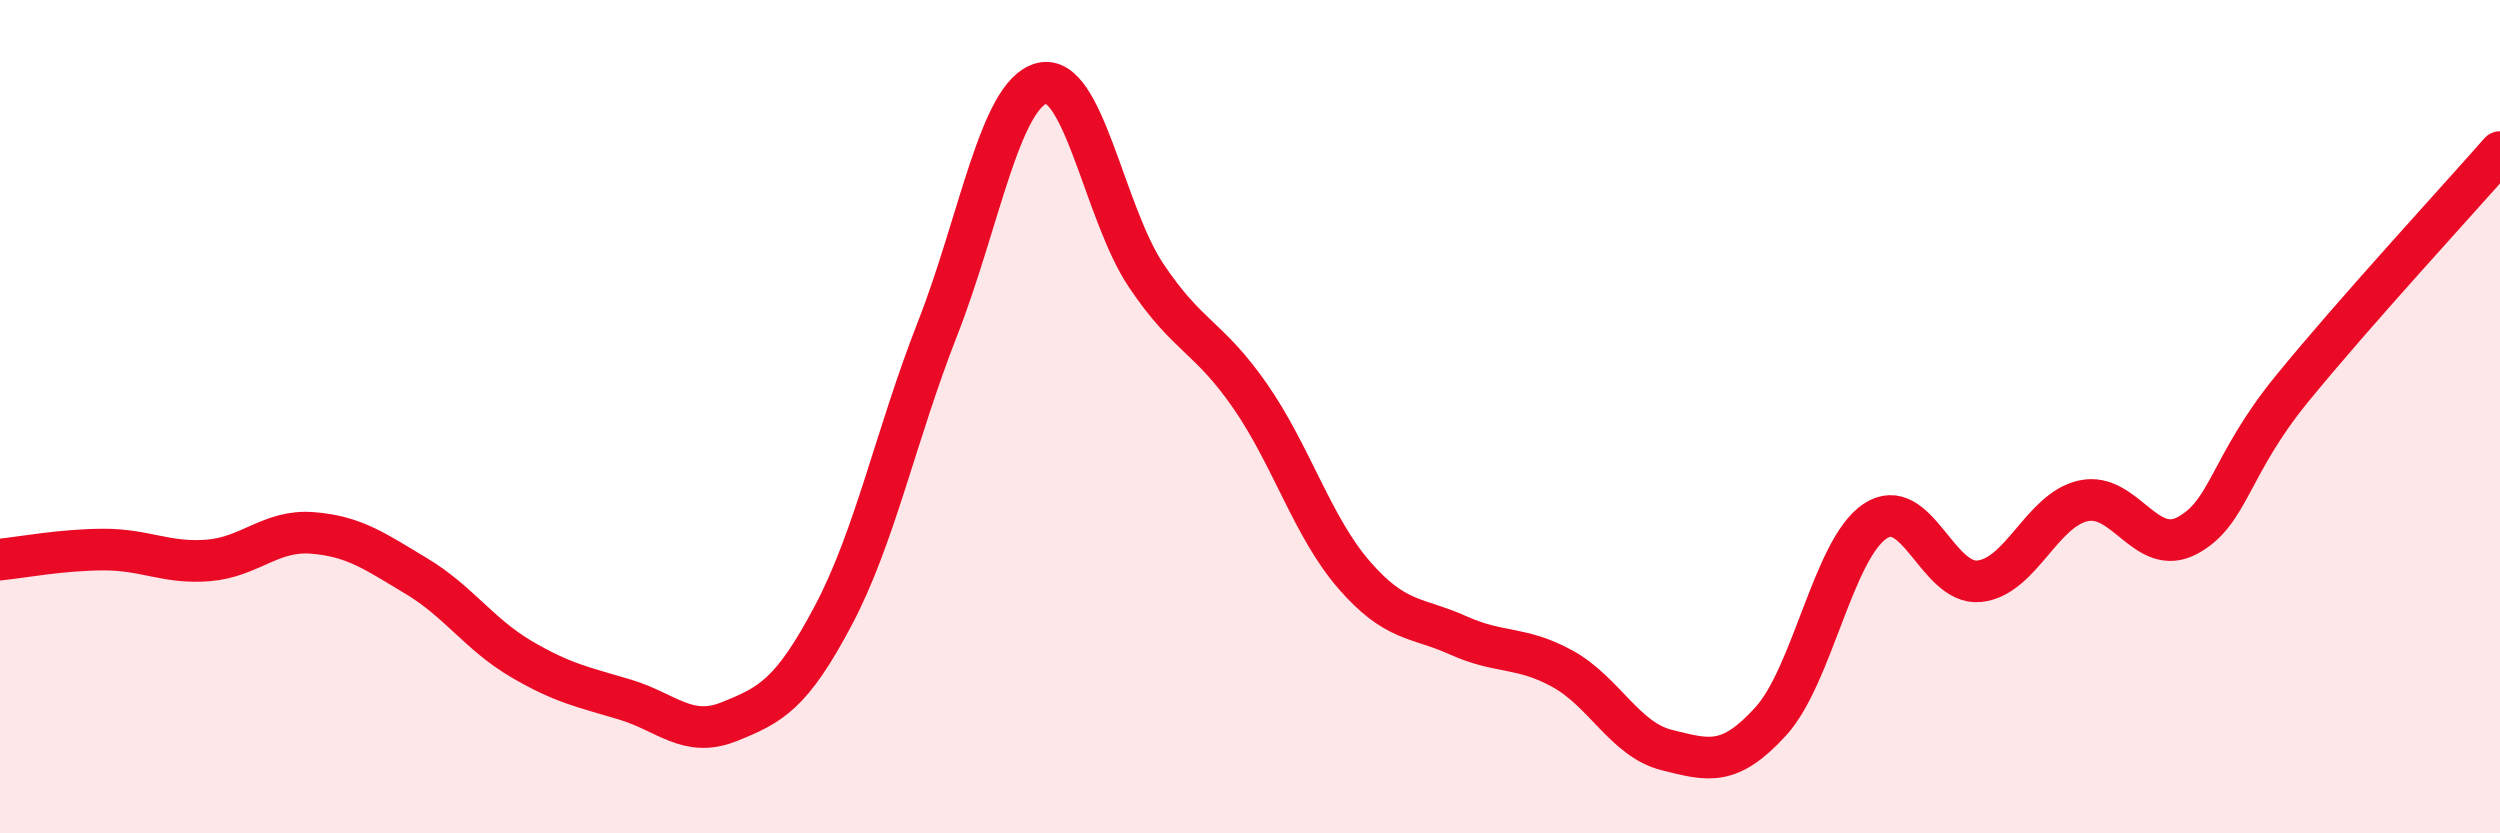
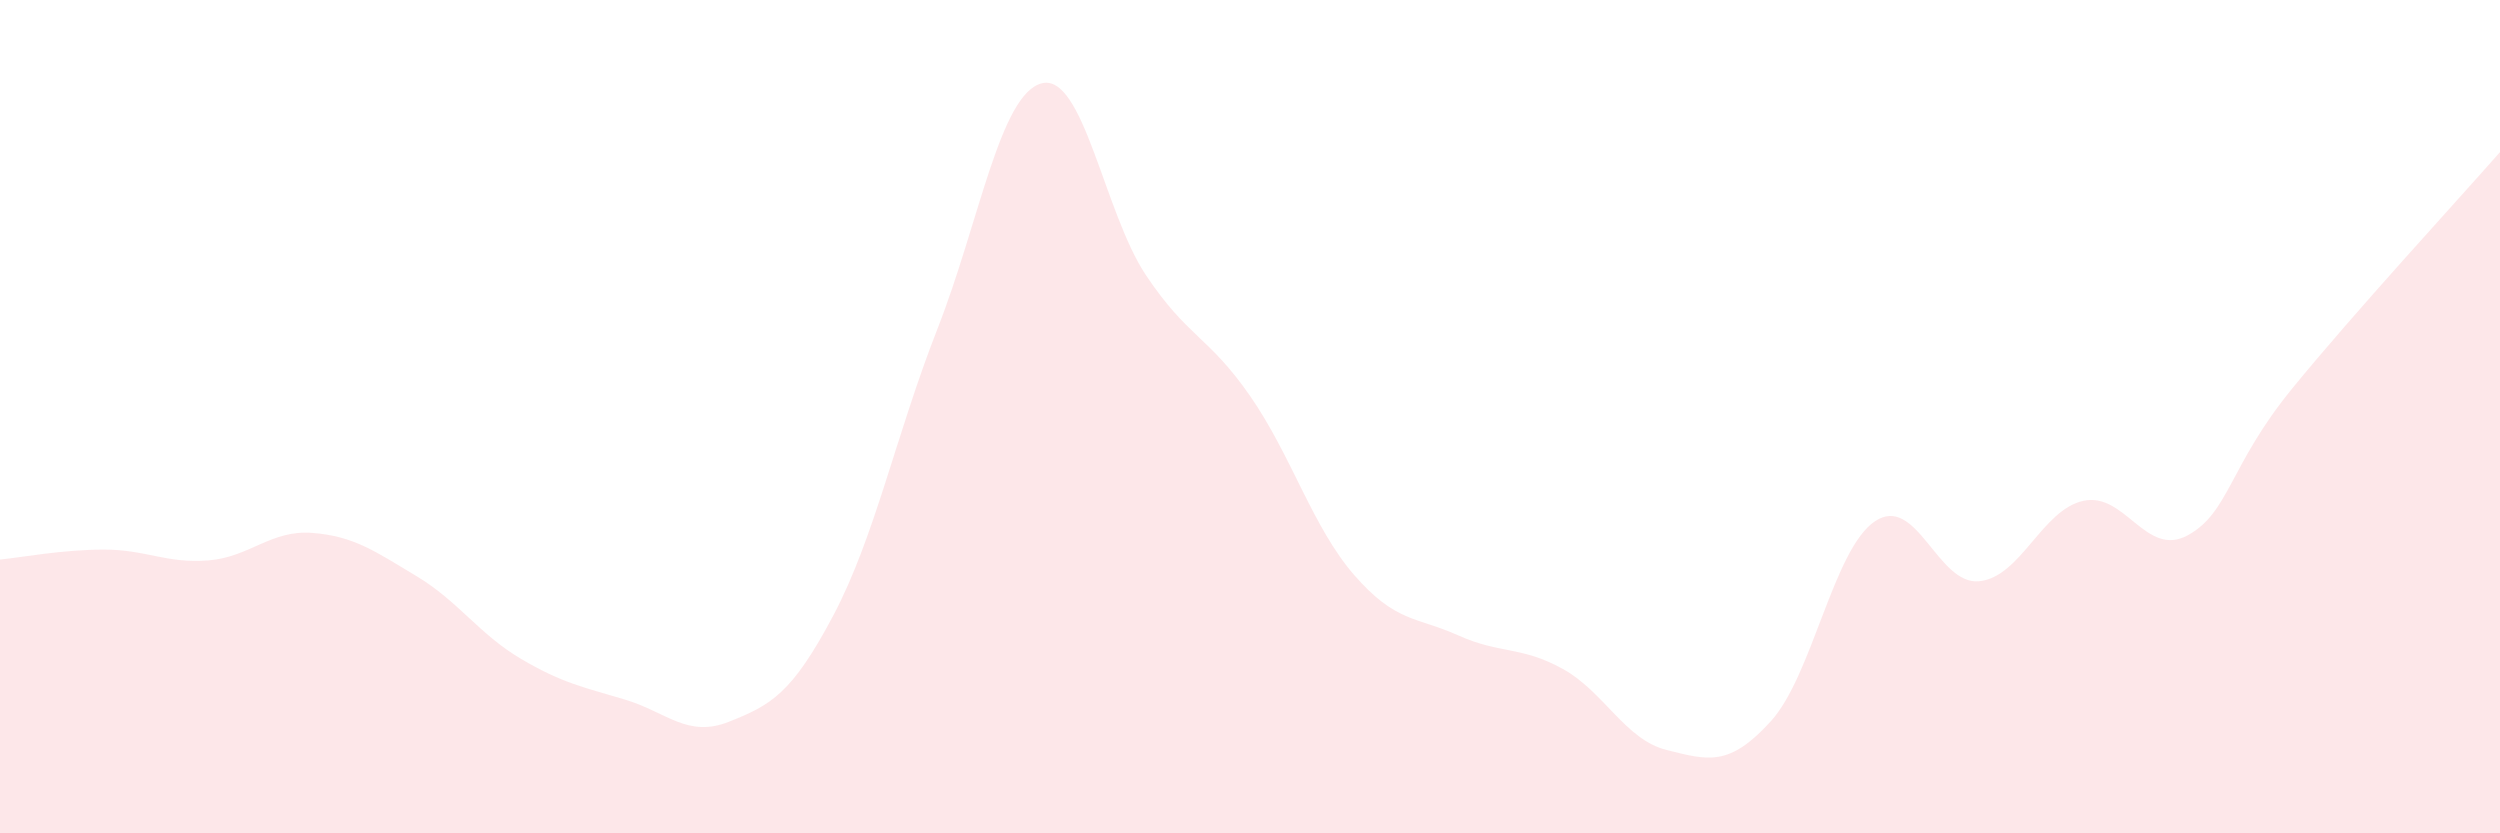
<svg xmlns="http://www.w3.org/2000/svg" width="60" height="20" viewBox="0 0 60 20">
  <path d="M 0,13.43 C 0.5,13.38 1.5,13.19 2.5,13.19 C 3.5,13.19 4,13.53 5,13.45 C 6,13.37 6.5,12.71 7.5,12.79 C 8.5,12.87 9,13.23 10,13.83 C 11,14.43 11.5,15.22 12.5,15.81 C 13.5,16.4 14,16.49 15,16.79 C 16,17.09 16.5,17.72 17.5,17.32 C 18.5,16.92 19,16.66 20,14.77 C 21,12.88 21.5,10.44 22.5,7.89 C 23.5,5.34 24,2.26 25,2 C 26,1.74 26.5,5.1 27.5,6.6 C 28.5,8.1 29,8.06 30,9.5 C 31,10.94 31.5,12.65 32.5,13.8 C 33.5,14.95 34,14.8 35,15.25 C 36,15.7 36.5,15.5 37.5,16.05 C 38.5,16.6 39,17.75 40,18 C 41,18.25 41.5,18.41 42.5,17.31 C 43.5,16.21 44,13.18 45,12.51 C 46,11.84 46.5,14.05 47.5,13.95 C 48.5,13.85 49,12.24 50,12.02 C 51,11.8 51.5,13.39 52.5,12.85 C 53.5,12.31 53.5,11.18 55,9.34 C 56.5,7.5 59,4.79 60,3.65L60 20L0 20Z" fill="#EB0A25" opacity="0.1" stroke-linecap="round" stroke-linejoin="round" />
-   <path d="M 0,13.43 C 0.5,13.38 1.5,13.19 2.5,13.19 C 3.5,13.19 4,13.53 5,13.45 C 6,13.37 6.5,12.71 7.5,12.79 C 8.5,12.87 9,13.23 10,13.83 C 11,14.43 11.5,15.22 12.5,15.81 C 13.5,16.4 14,16.49 15,16.79 C 16,17.09 16.5,17.72 17.5,17.32 C 18.5,16.92 19,16.66 20,14.77 C 21,12.88 21.5,10.44 22.5,7.89 C 23.5,5.34 24,2.26 25,2 C 26,1.74 26.5,5.1 27.5,6.6 C 28.5,8.1 29,8.06 30,9.5 C 31,10.94 31.5,12.65 32.5,13.8 C 33.5,14.95 34,14.8 35,15.25 C 36,15.7 36.5,15.5 37.5,16.05 C 38.5,16.6 39,17.75 40,18 C 41,18.25 41.5,18.41 42.5,17.31 C 43.5,16.21 44,13.18 45,12.51 C 46,11.84 46.5,14.05 47.5,13.95 C 48.5,13.85 49,12.24 50,12.02 C 51,11.8 51.5,13.39 52.5,12.85 C 53.5,12.31 53.5,11.18 55,9.34 C 56.5,7.5 59,4.79 60,3.65" stroke="#EB0A25" stroke-width="1" fill="none" stroke-linecap="round" stroke-linejoin="round" />
</svg>